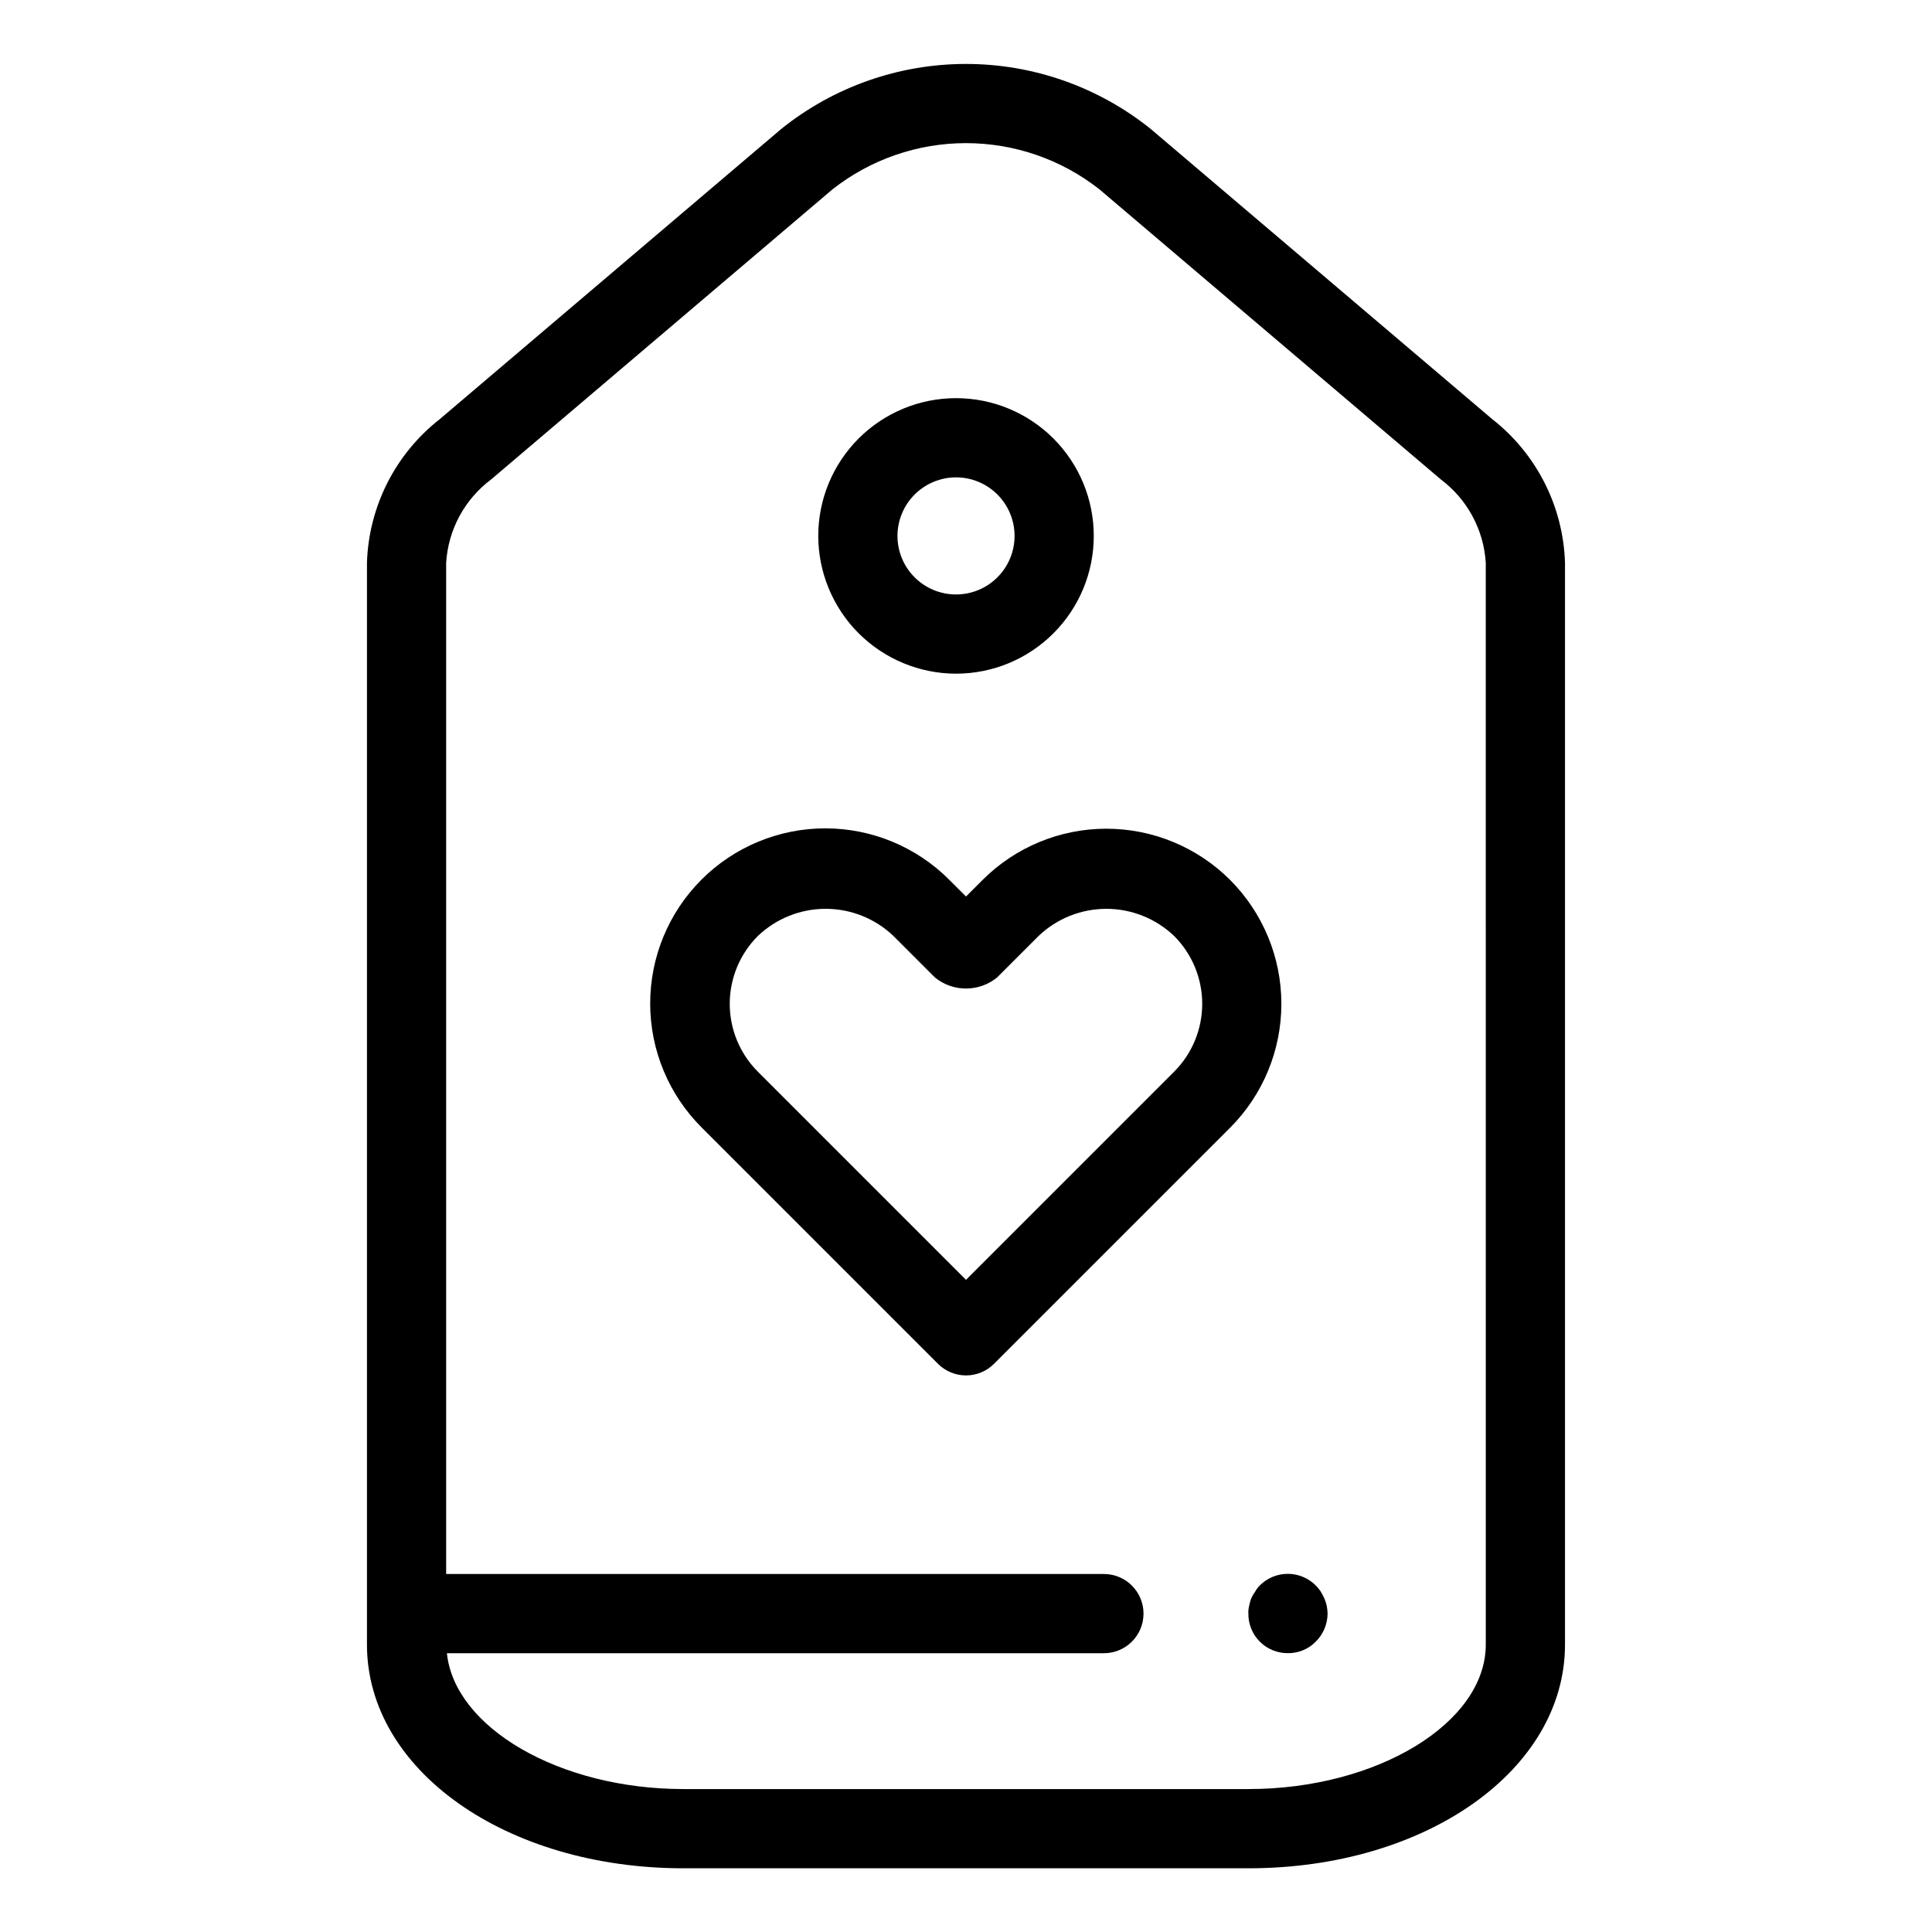
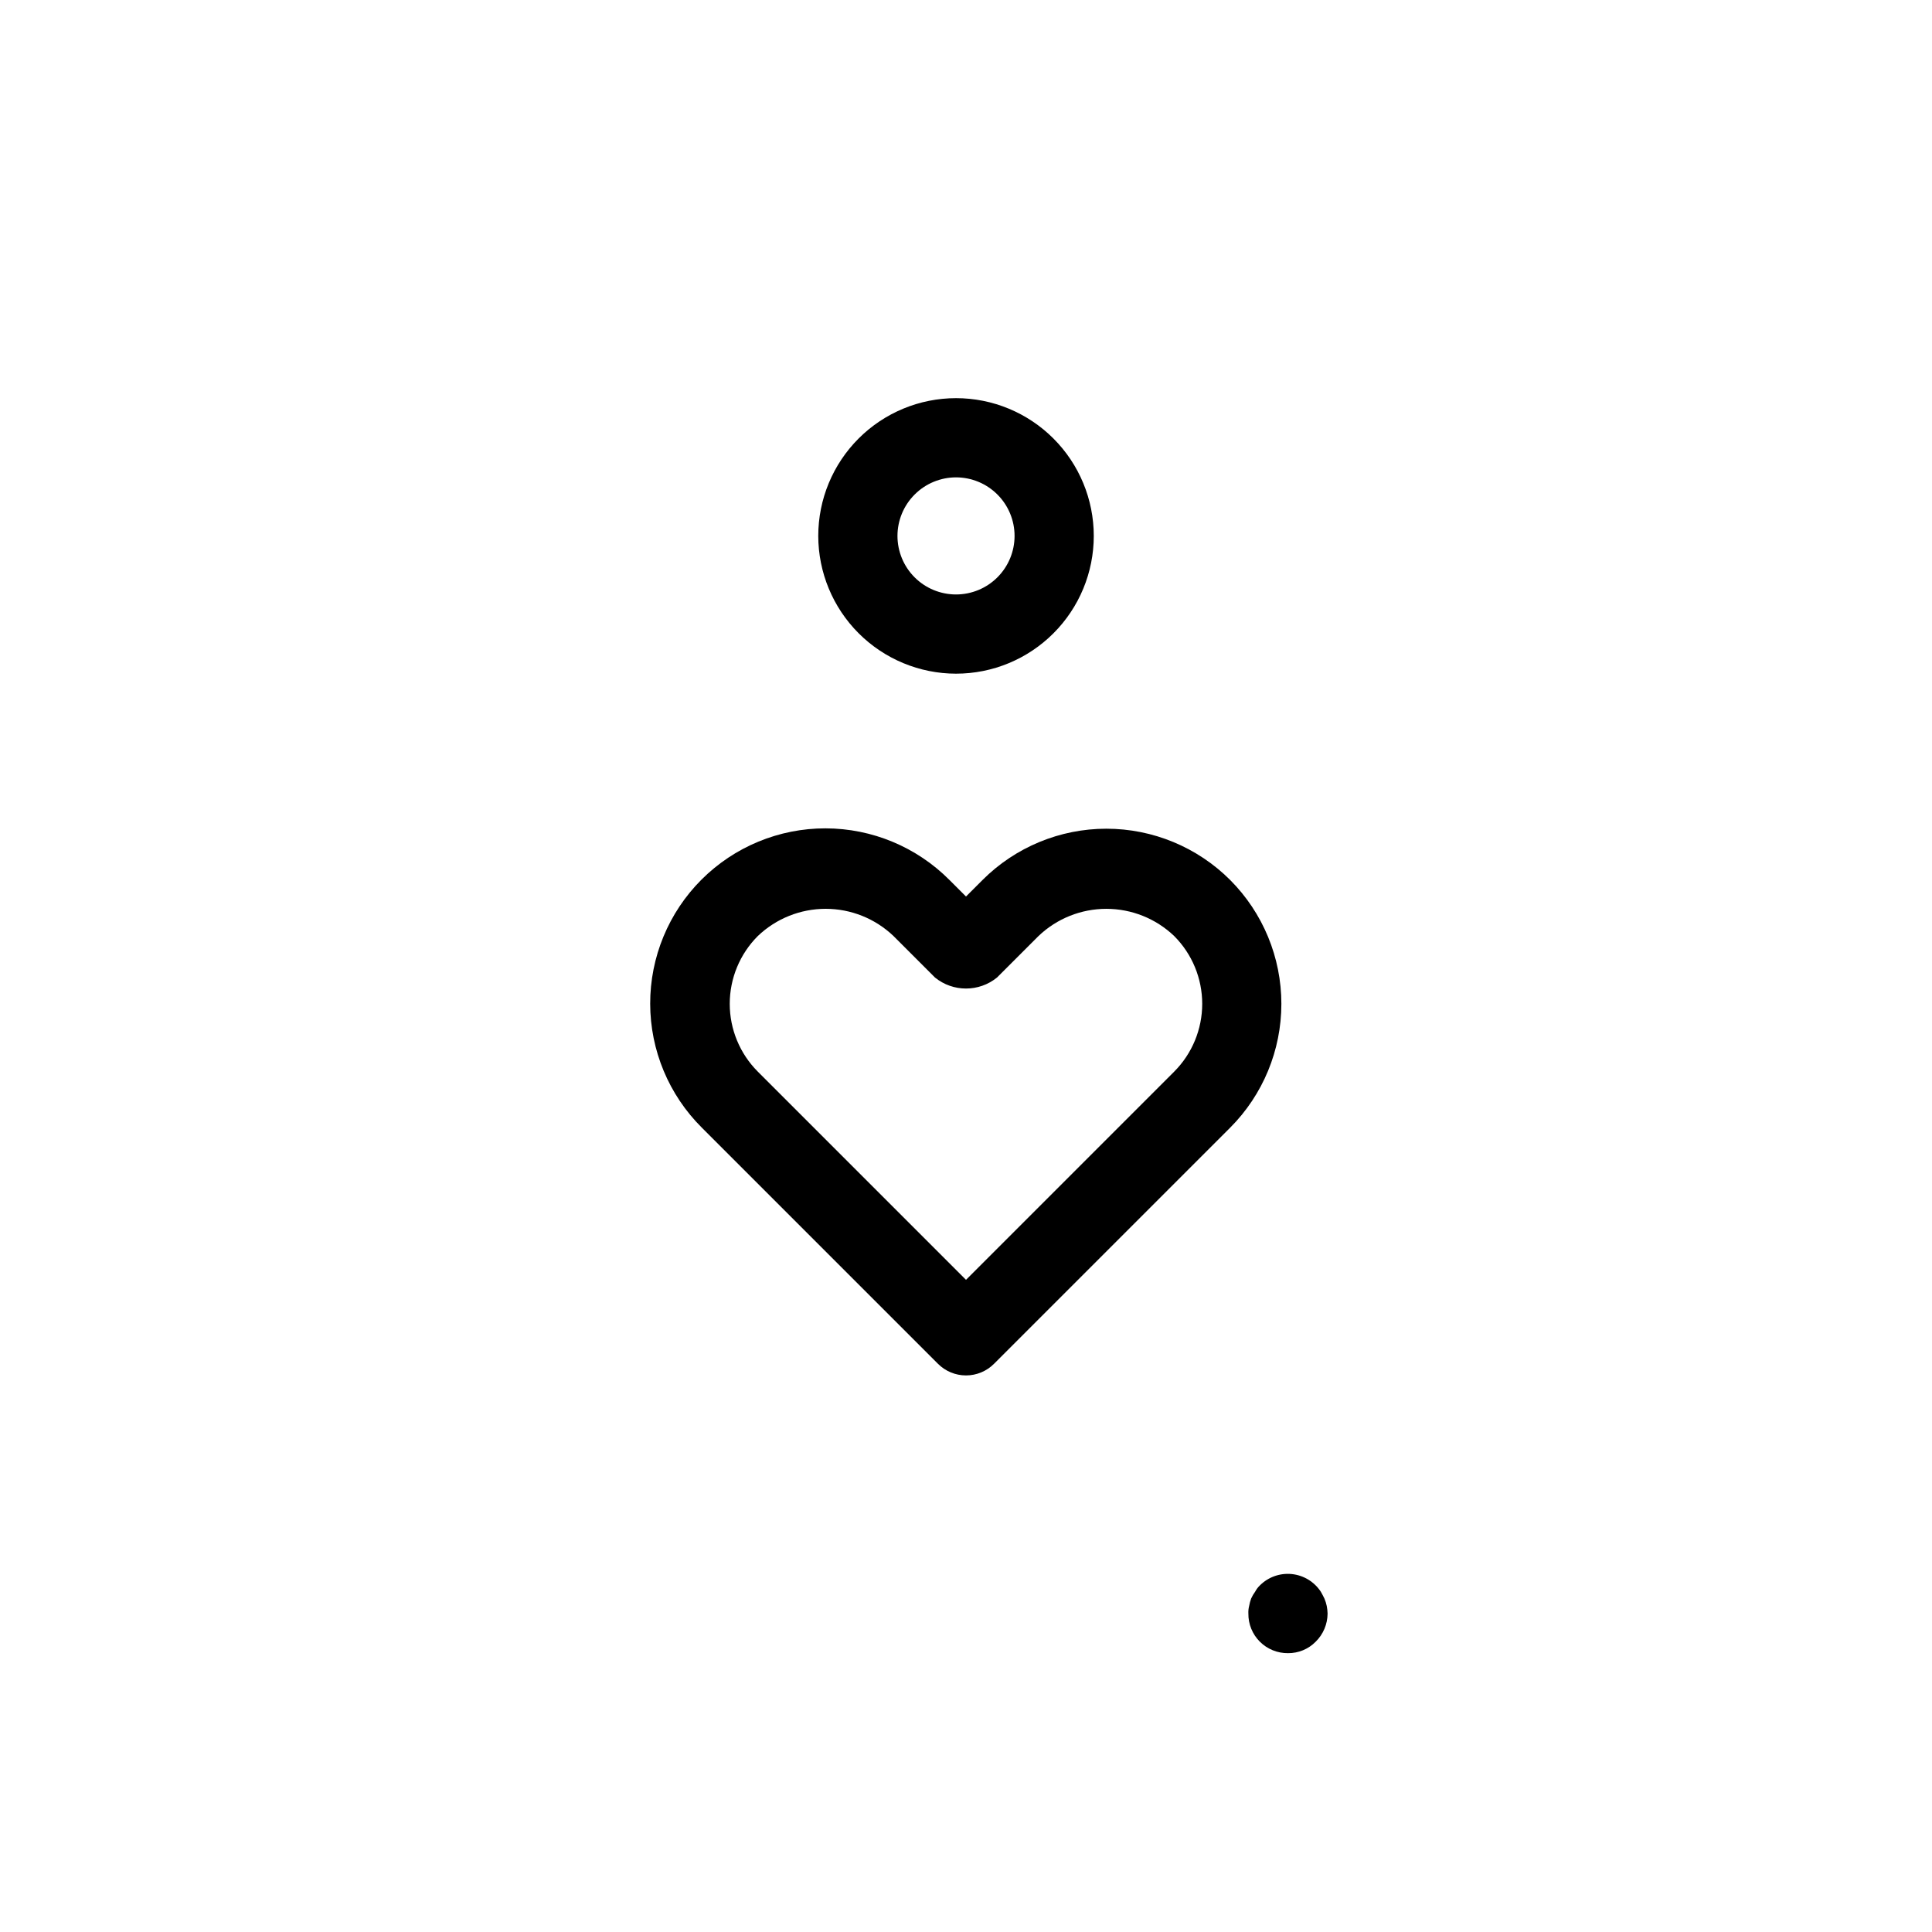
<svg xmlns="http://www.w3.org/2000/svg" fill="#000000" width="800px" height="800px" version="1.1" viewBox="144 144 512 512">
  <g>
-     <path d="m539.46 255.08-90.539-76.93c-13.875-11.133-31.133-17.203-48.926-17.203-17.789 0-35.051 6.066-48.926 17.199l-90.539 76.941c-11.754 9.199-18.816 23.141-19.281 38.059v286.69c0 33.242 36.844 59.281 83.875 59.281h149.75c47.027 0 83.867-26.039 83.867-59.281v-286.69c-0.465-14.922-7.527-28.863-19.281-38.066zm-1.711 324.75c0 20.758-28.793 38.289-62.875 38.289h-149.75c-32.82 0-60.656-16.262-62.688-36h174.11c5.797 0 10.496-4.699 10.496-10.496s-4.699-10.496-10.496-10.496h-174.31v-267.98c0.531-8.742 4.879-16.812 11.887-22.066l90.531-76.934c10.078-7.914 22.523-12.215 35.336-12.215s25.254 4.301 35.336 12.215l90.539 76.93h-0.004c7.008 5.258 11.348 13.328 11.883 22.07z" />
    <path d="m470.01 377.21c-8.703-8.703-20.508-13.594-32.816-13.594s-24.113 4.891-32.816 13.594l-4.375 4.375-4.375-4.375h-0.004c-8.695-8.742-20.512-13.668-32.844-13.688-12.332-0.016-24.16 4.875-32.883 13.594-8.719 8.719-13.609 20.551-13.59 32.883 0.016 12.332 4.941 24.148 13.688 32.844l62.586 62.586c1.969 1.969 4.637 3.074 7.422 3.074 2.781 0 5.453-1.105 7.418-3.074l62.59-62.586c8.688-8.711 13.566-20.512 13.566-32.816 0-12.301-4.879-24.105-13.566-32.816zm-14.844 50.789-55.164 55.168-55.168-55.168c-4.766-4.766-7.445-11.23-7.445-17.973 0-6.742 2.68-13.207 7.445-17.973 4.84-4.625 11.277-7.207 17.973-7.207 6.695 0 13.133 2.582 17.977 7.207l10.996 11c4.789 3.891 11.652 3.891 16.441 0l11-11c4.84-4.625 11.277-7.203 17.973-7.203 6.695 0 13.133 2.578 17.973 7.203 4.762 4.769 7.434 11.234 7.434 17.973 0 6.738-2.672 13.203-7.434 17.973z" />
    <path d="m397.35 322.53c9.684 0.004 18.969-3.844 25.816-10.691 6.848-6.844 10.695-16.129 10.695-25.812 0-9.684-3.844-18.969-10.691-25.816-6.844-6.848-16.133-10.695-25.812-10.695-9.684 0-18.969 3.848-25.816 10.691-6.848 6.848-10.695 16.133-10.695 25.816 0.012 9.676 3.859 18.957 10.703 25.801s16.125 10.695 25.801 10.707zm0-52.023c4.117 0 8.062 1.633 10.973 4.543 2.91 2.91 4.547 6.859 4.547 10.973 0 4.117-1.633 8.062-4.543 10.973-2.91 2.91-6.859 4.543-10.973 4.543-4.117 0-8.062-1.633-10.973-4.543-2.91-2.91-4.543-6.859-4.543-10.973 0.004-4.113 1.641-8.059 4.551-10.965 2.906-2.91 6.848-4.547 10.961-4.551z" />
-     <path d="m494.98 567.62c-0.316-0.629-0.625-1.262-0.941-1.785-1.723-2.641-4.547-4.363-7.684-4.691-3.137-0.324-6.25 0.781-8.48 3.012-0.508 0.488-0.934 1.059-1.262 1.68-0.414 0.555-0.762 1.152-1.043 1.785-0.238 0.648-0.418 1.312-0.535 1.992-0.168 0.652-0.238 1.324-0.203 1.996-0.031 2.793 1.066 5.481 3.039 7.453 1.977 1.977 4.664 3.07 7.457 3.043 2.758 0.027 5.414-1.07 7.348-3.039 2-1.969 3.133-4.652 3.148-7.457-0.02-0.672-0.09-1.336-0.219-1.996-0.141-0.684-0.352-1.352-0.625-1.992z" />
+     <path d="m494.98 567.62c-0.316-0.629-0.625-1.262-0.941-1.785-1.723-2.641-4.547-4.363-7.684-4.691-3.137-0.324-6.25 0.781-8.48 3.012-0.508 0.488-0.934 1.059-1.262 1.68-0.414 0.555-0.762 1.152-1.043 1.785-0.238 0.648-0.418 1.312-0.535 1.992-0.168 0.652-0.238 1.324-0.203 1.996-0.031 2.793 1.066 5.481 3.039 7.453 1.977 1.977 4.664 3.07 7.457 3.043 2.758 0.027 5.414-1.07 7.348-3.039 2-1.969 3.133-4.652 3.148-7.457-0.02-0.672-0.09-1.336-0.219-1.996-0.141-0.684-0.352-1.352-0.625-1.992" />
  </g>
</svg>